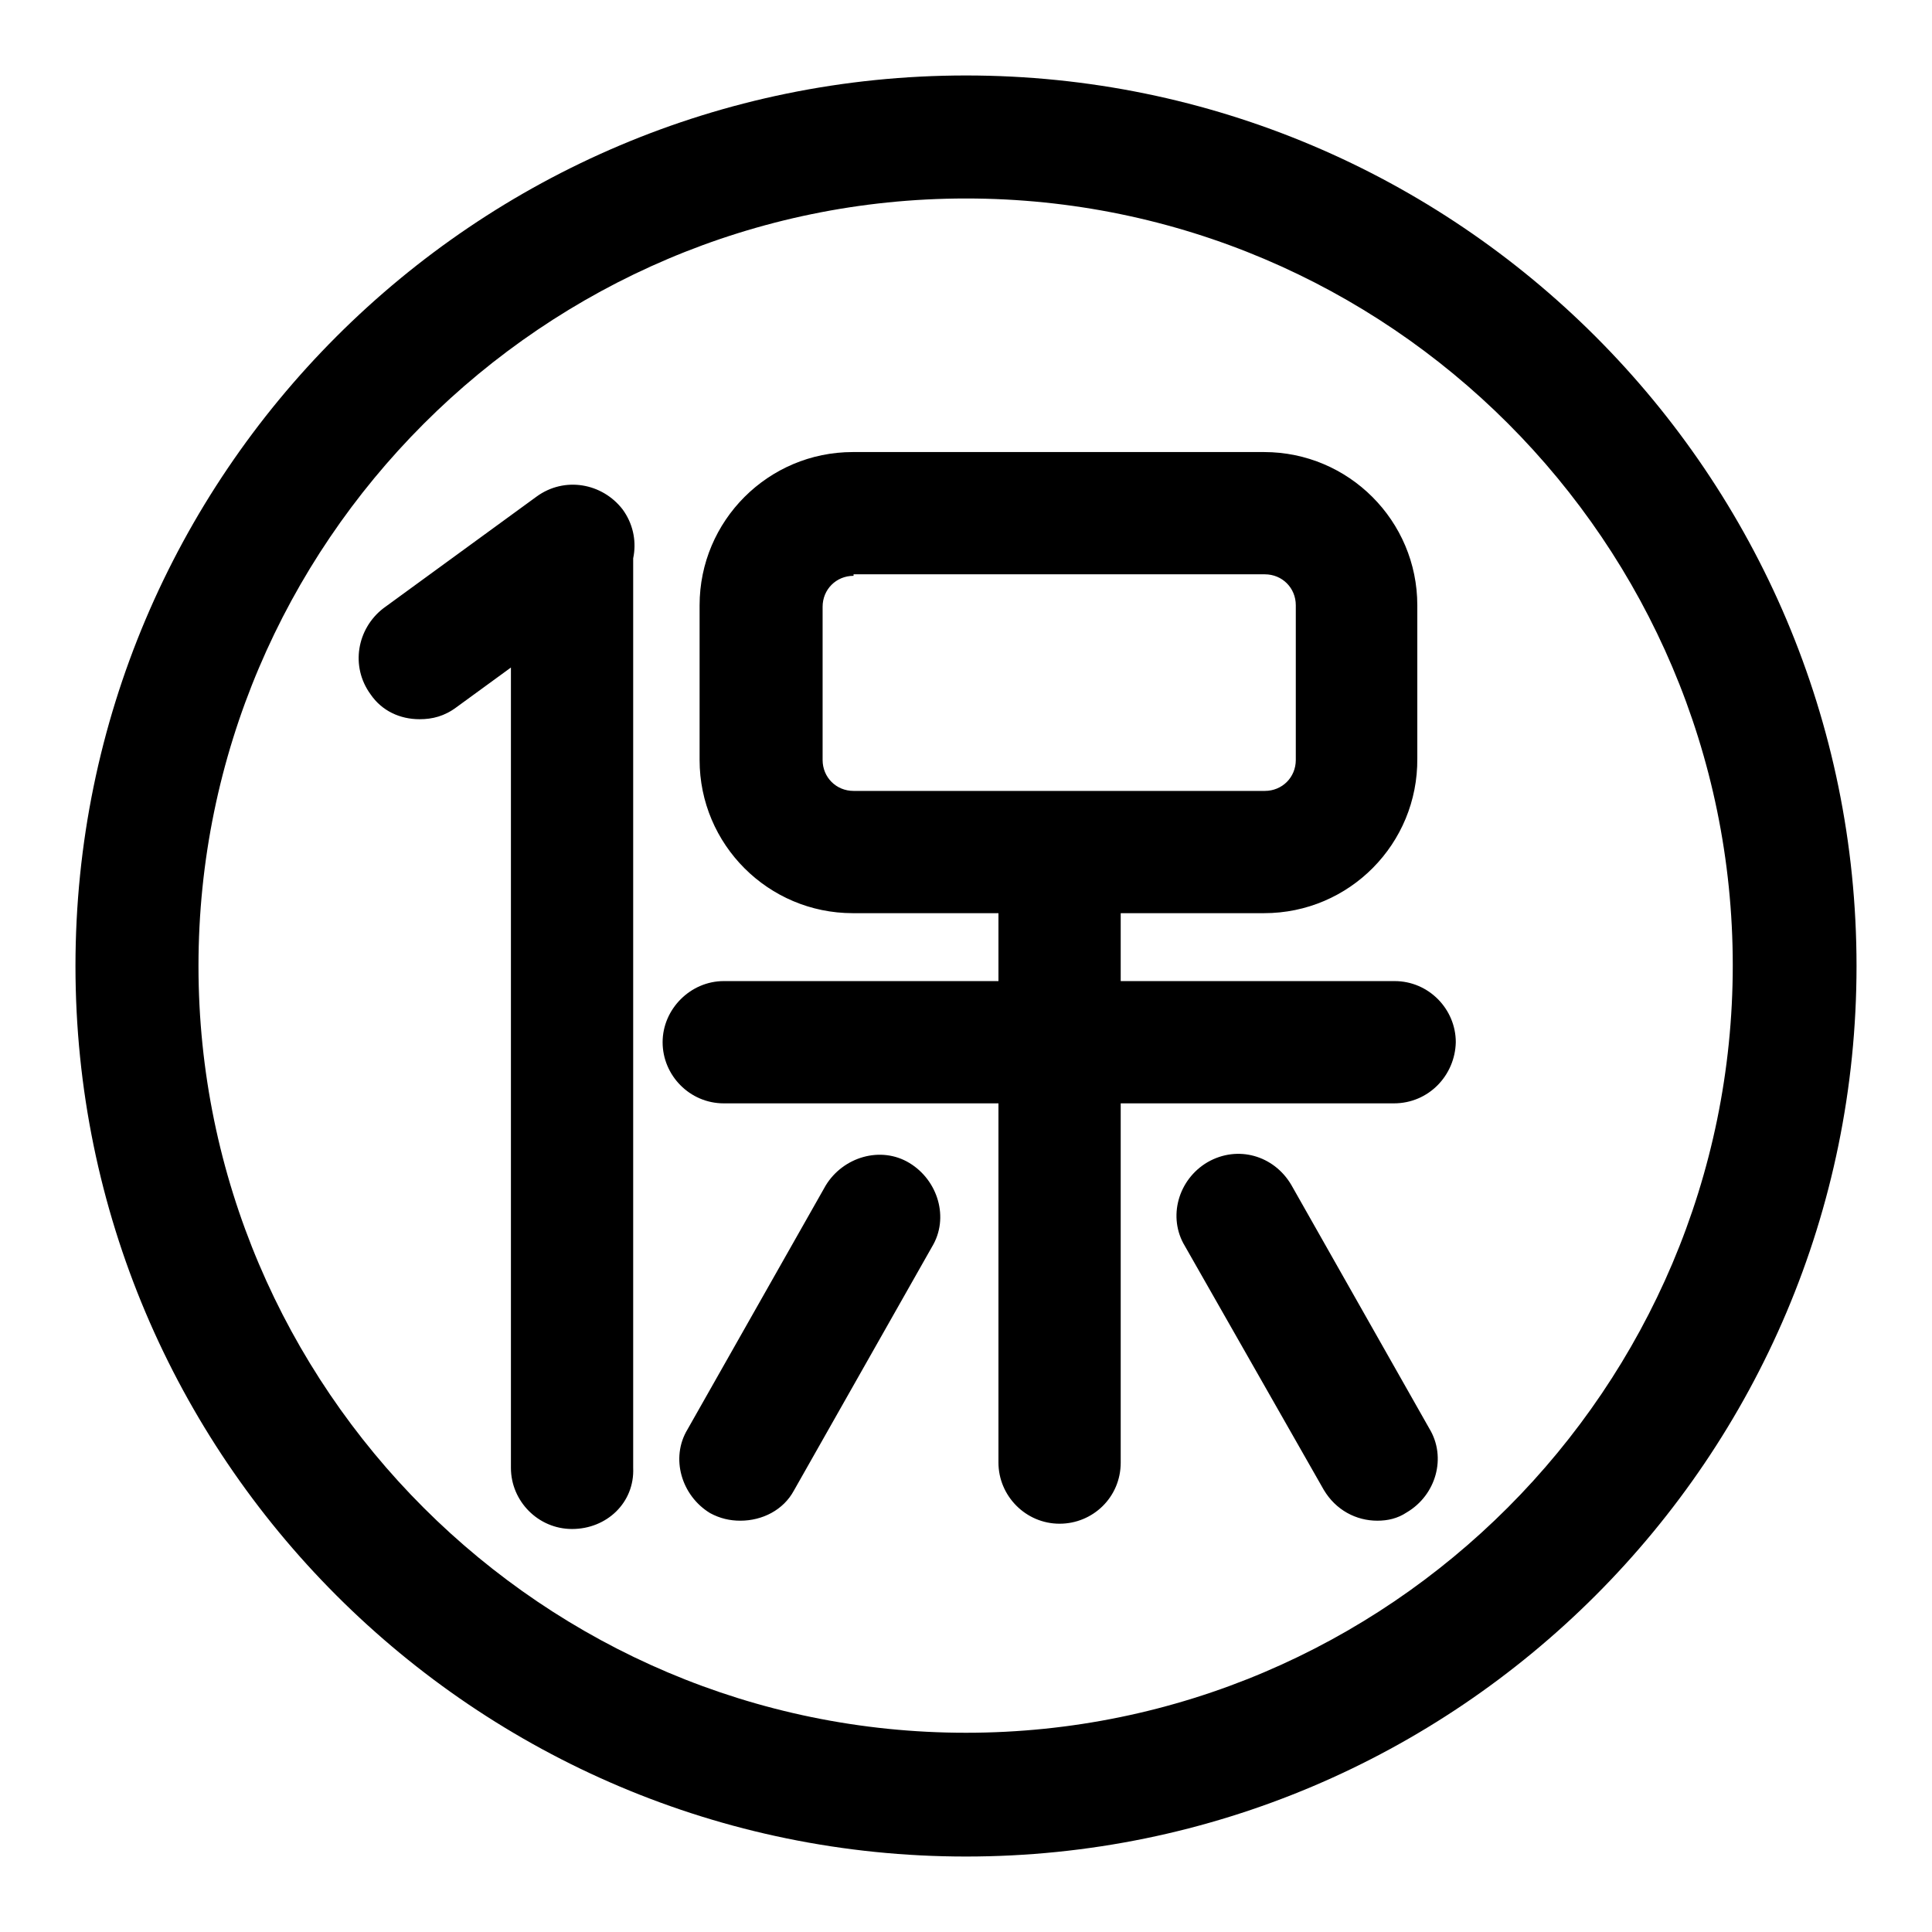
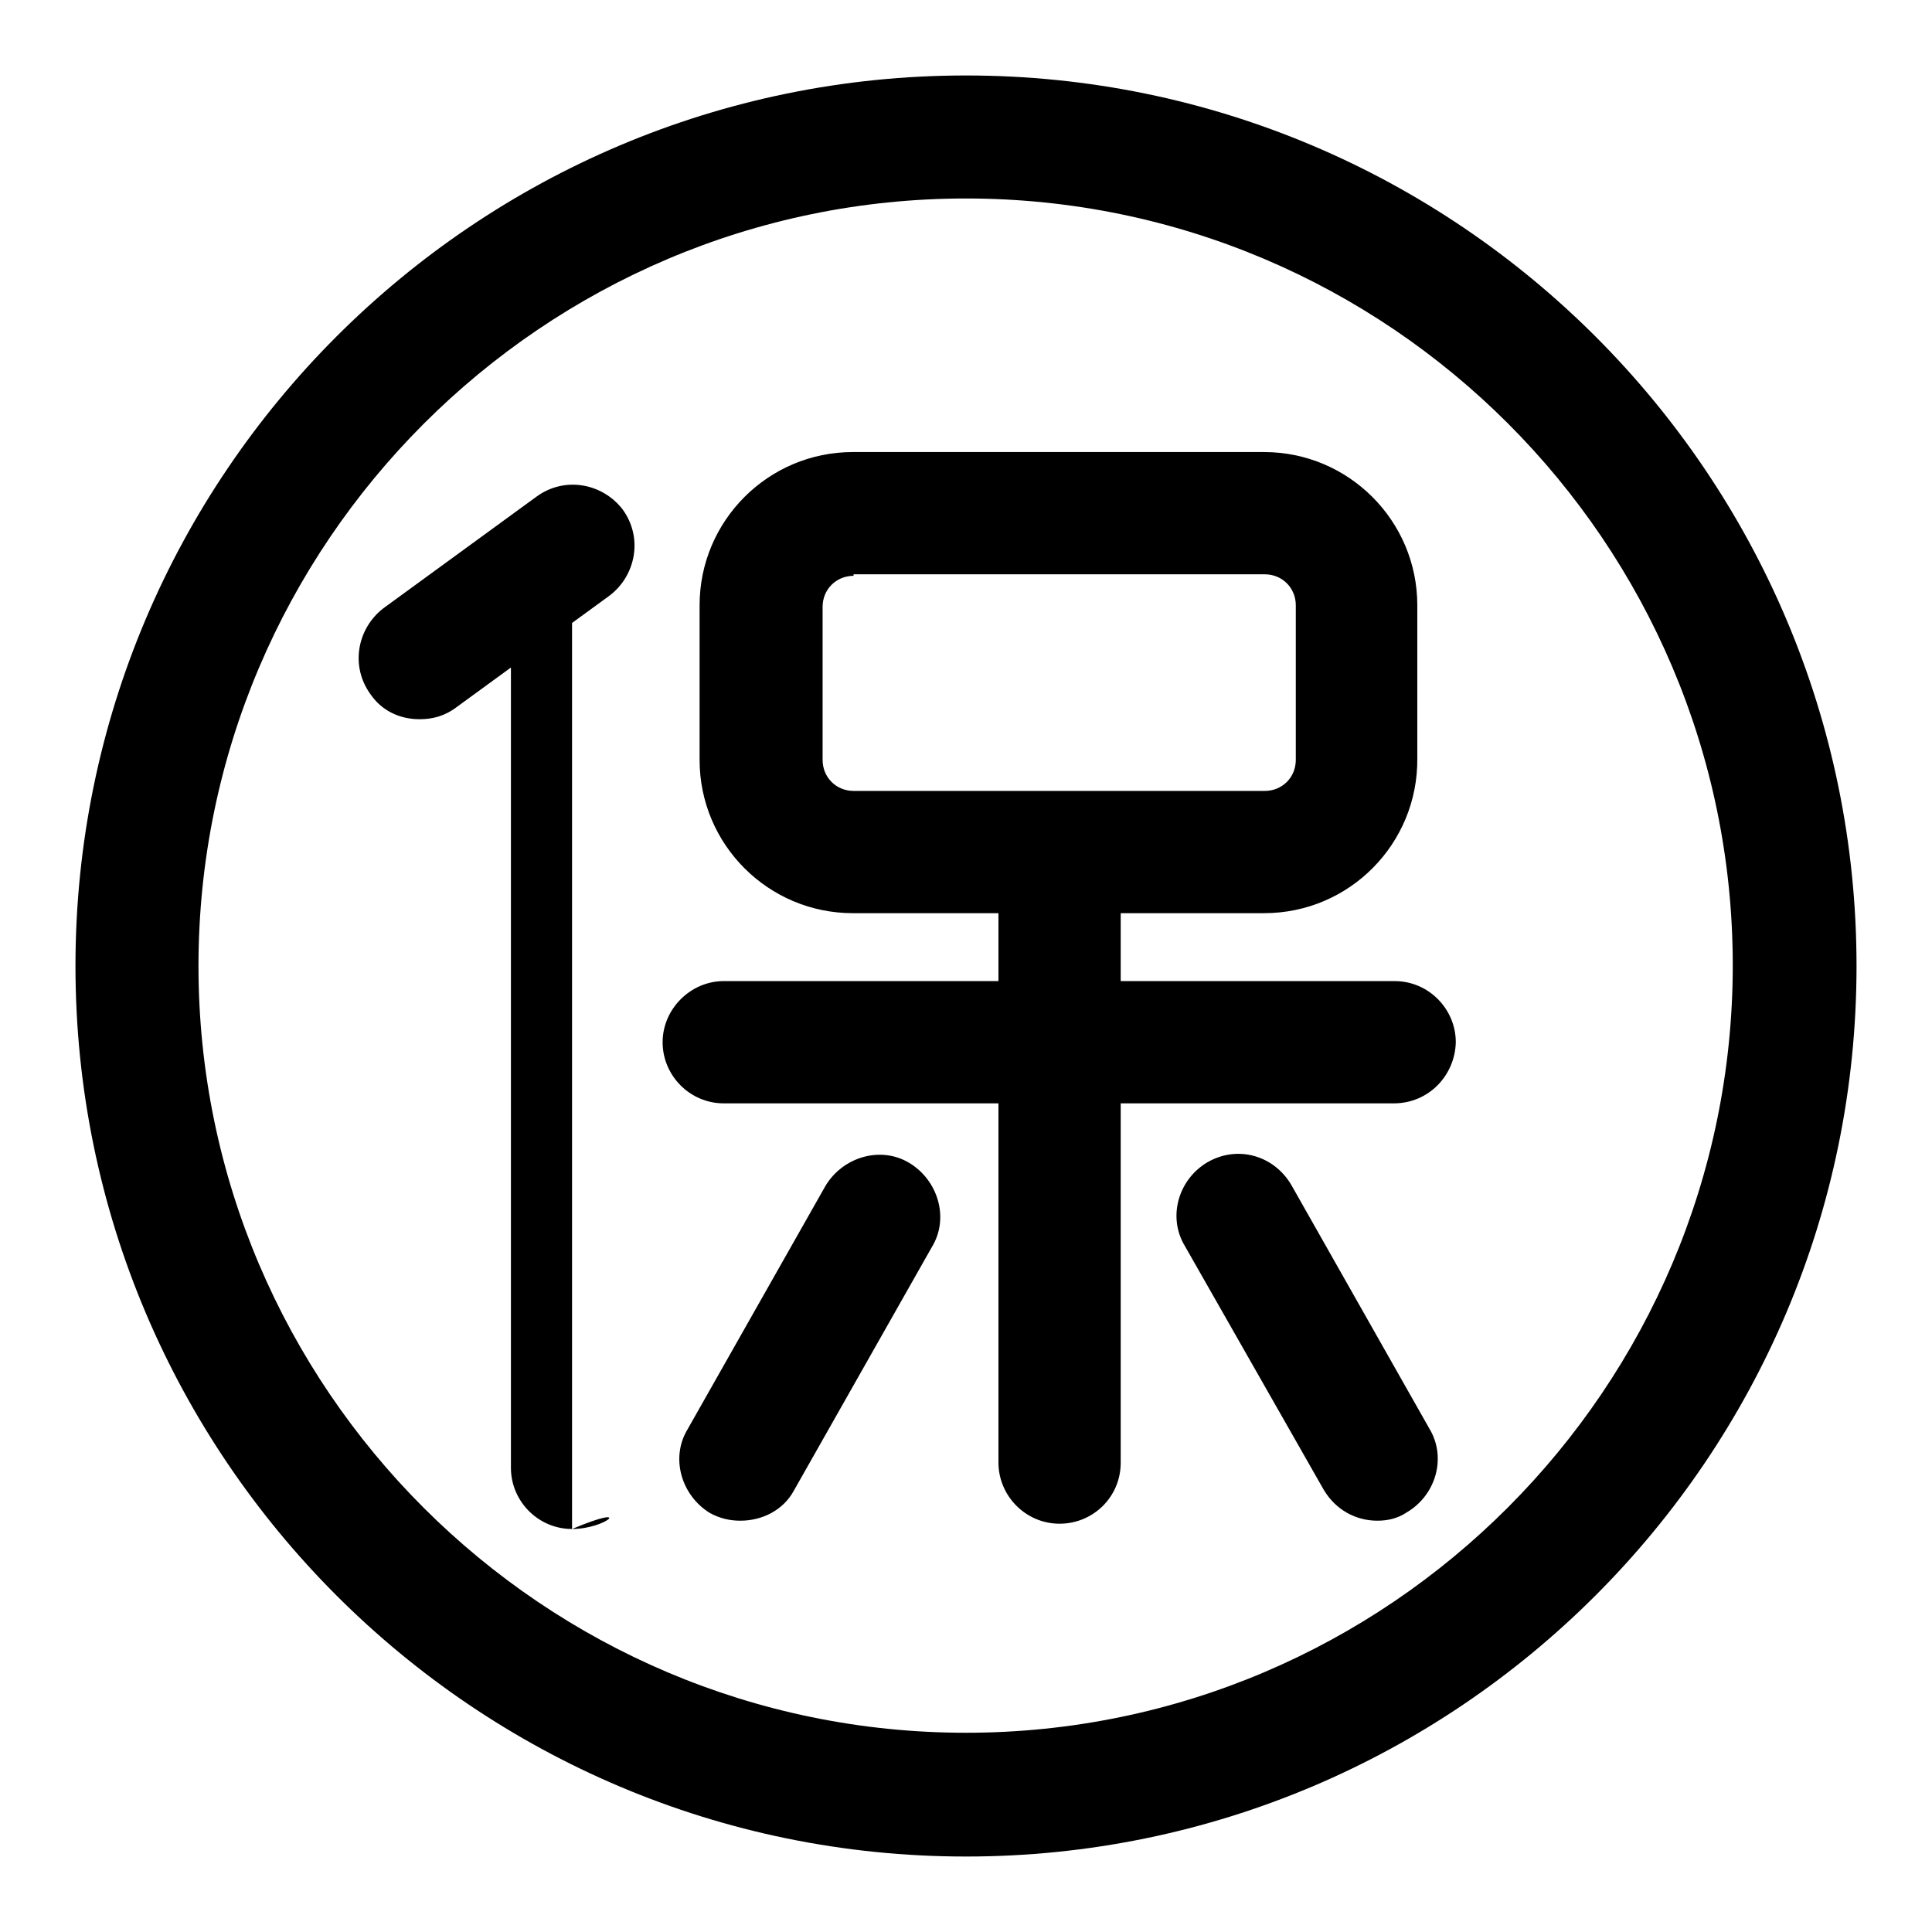
<svg xmlns="http://www.w3.org/2000/svg" version="1.1" x="0px" y="0px" viewBox="0 0 256 256" enable-background="new 0 0 256 256" xml:space="preserve">
  <g>
-     <path fill="#000000" d="M128,26.3c56,0,101.6,45.6,101.6,101.6S184,229.6,128,229.6S26.3,184,26.3,128S72,26.3,128,26.3 M128,10 C62.9,10,10,62.9,10,128c0,65.1,52.9,118,118,118c65.1,0,118-52.9,118-118C246,62.9,193.1,10,128,10L128,10z M75.8,202.6 c-4.5,0-8.1-3.7-8.1-8.1V72.4c0-4.5,3.7-8.1,8.1-8.1c4.4,0,8.1,3.7,8.1,8.1v122.1C84.1,199.1,80.4,202.6,75.8,202.6z M55.6,95.3 c-2.6,0-5-1.1-6.5-3.3c-2.7-3.7-1.8-8.7,1.7-11.4l20.3-14.8c3.7-2.7,8.7-1.8,11.4,1.7c2.7,3.7,1.8,8.7-1.7,11.4L60.5,93.7 C58.9,94.9,57.3,95.3,55.6,95.3z M184.7,146.2H95.9c-4.5,0-8.1-3.7-8.1-8.1c0-4.4,3.7-8.1,8.1-8.1h88.9c4.5,0,8.1,3.7,8.1,8.1 C192.8,142.5,189.3,146.2,184.7,146.2z M140.4,201.9c-4.5,0-8.1-3.7-8.1-8.1v-79.3c0-4.5,3.7-8.1,8.1-8.1s8.1,3.7,8.1,8.1v79.3 C148.5,198.4,144.8,201.9,140.4,201.9z M98.1,201.5c-1.4,0-2.7-0.3-4-1c-3.8-2.3-5.3-7.3-3-11.1l18.3-32.3c2.3-3.8,7.3-5.3,11.1-3 c3.8,2.3,5.3,7.3,3,11.1l-18.3,32.3C103.8,200.1,101,201.5,98.1,201.5z M182.5,201.5c-2.8,0-5.5-1.4-7.1-4.1L157,165.1 c-2.3-3.8-0.9-8.8,3-11.1c4-2.3,8.8-0.9,11.1,3l18.3,32.3c2.3,3.8,0.9,8.8-3,11.1C185.2,201.2,183.9,201.5,182.5,201.5z M167.5,121 h-54.5c-11.2,0-20.3-9.1-20.3-20.3V80.2c0-11.2,9.1-20.3,20.3-20.3h54.5c11.2,0,20.3,9.1,20.3,20.3v20.3 C187.9,111.8,178.8,121,167.5,121z M113.1,76.3c-2.3,0-4.1,1.8-4.1,4.1v20.3c0,2.3,1.8,4.1,4.1,4.1h54.5c2.3,0,4.1-1.8,4.1-4.1 V80.2c0-2.3-1.8-4.1-4.1-4.1h-54.5V76.3z" />
+     <path fill="#000000" d="M128,26.3c56,0,101.6,45.6,101.6,101.6S184,229.6,128,229.6S26.3,184,26.3,128S72,26.3,128,26.3 M128,10 C62.9,10,10,62.9,10,128c0,65.1,52.9,118,118,118c65.1,0,118-52.9,118-118C246,62.9,193.1,10,128,10L128,10z M75.8,202.6 c-4.5,0-8.1-3.7-8.1-8.1V72.4c4.4,0,8.1,3.7,8.1,8.1v122.1C84.1,199.1,80.4,202.6,75.8,202.6z M55.6,95.3 c-2.6,0-5-1.1-6.5-3.3c-2.7-3.7-1.8-8.7,1.7-11.4l20.3-14.8c3.7-2.7,8.7-1.8,11.4,1.7c2.7,3.7,1.8,8.7-1.7,11.4L60.5,93.7 C58.9,94.9,57.3,95.3,55.6,95.3z M184.7,146.2H95.9c-4.5,0-8.1-3.7-8.1-8.1c0-4.4,3.7-8.1,8.1-8.1h88.9c4.5,0,8.1,3.7,8.1,8.1 C192.8,142.5,189.3,146.2,184.7,146.2z M140.4,201.9c-4.5,0-8.1-3.7-8.1-8.1v-79.3c0-4.5,3.7-8.1,8.1-8.1s8.1,3.7,8.1,8.1v79.3 C148.5,198.4,144.8,201.9,140.4,201.9z M98.1,201.5c-1.4,0-2.7-0.3-4-1c-3.8-2.3-5.3-7.3-3-11.1l18.3-32.3c2.3-3.8,7.3-5.3,11.1-3 c3.8,2.3,5.3,7.3,3,11.1l-18.3,32.3C103.8,200.1,101,201.5,98.1,201.5z M182.5,201.5c-2.8,0-5.5-1.4-7.1-4.1L157,165.1 c-2.3-3.8-0.9-8.8,3-11.1c4-2.3,8.8-0.9,11.1,3l18.3,32.3c2.3,3.8,0.9,8.8-3,11.1C185.2,201.2,183.9,201.5,182.5,201.5z M167.5,121 h-54.5c-11.2,0-20.3-9.1-20.3-20.3V80.2c0-11.2,9.1-20.3,20.3-20.3h54.5c11.2,0,20.3,9.1,20.3,20.3v20.3 C187.9,111.8,178.8,121,167.5,121z M113.1,76.3c-2.3,0-4.1,1.8-4.1,4.1v20.3c0,2.3,1.8,4.1,4.1,4.1h54.5c2.3,0,4.1-1.8,4.1-4.1 V80.2c0-2.3-1.8-4.1-4.1-4.1h-54.5V76.3z" />
  </g>
</svg>